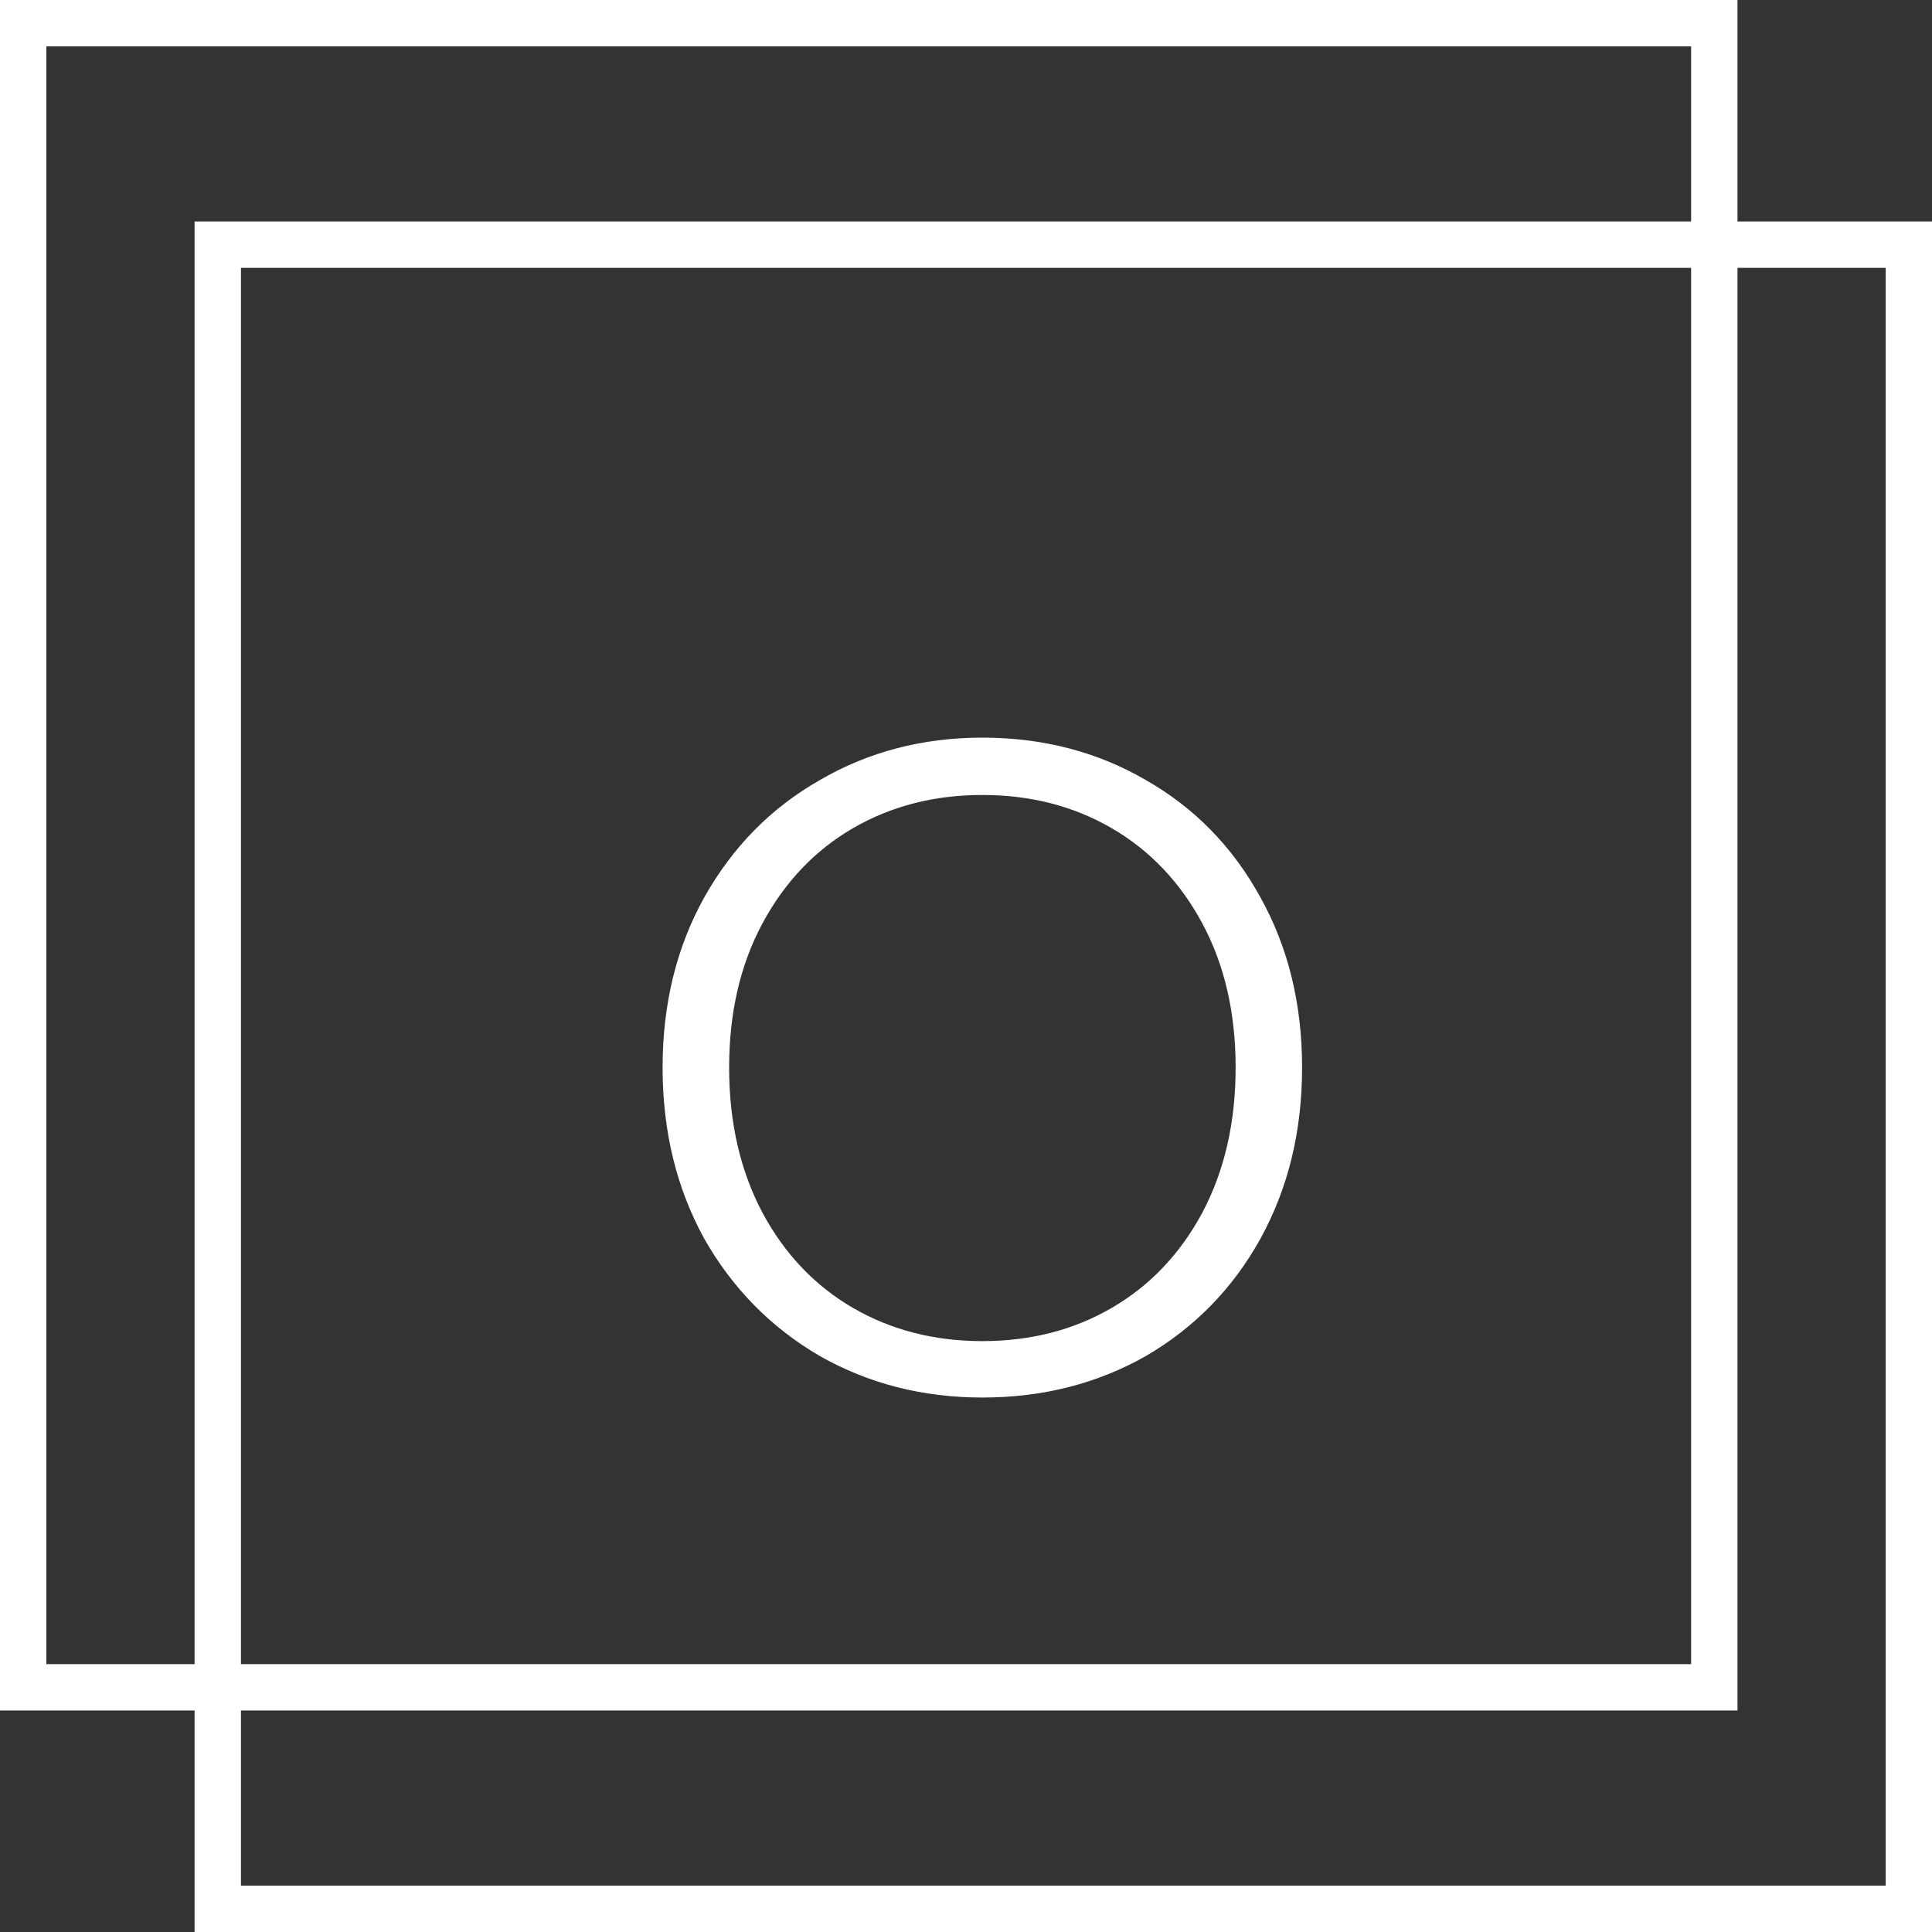
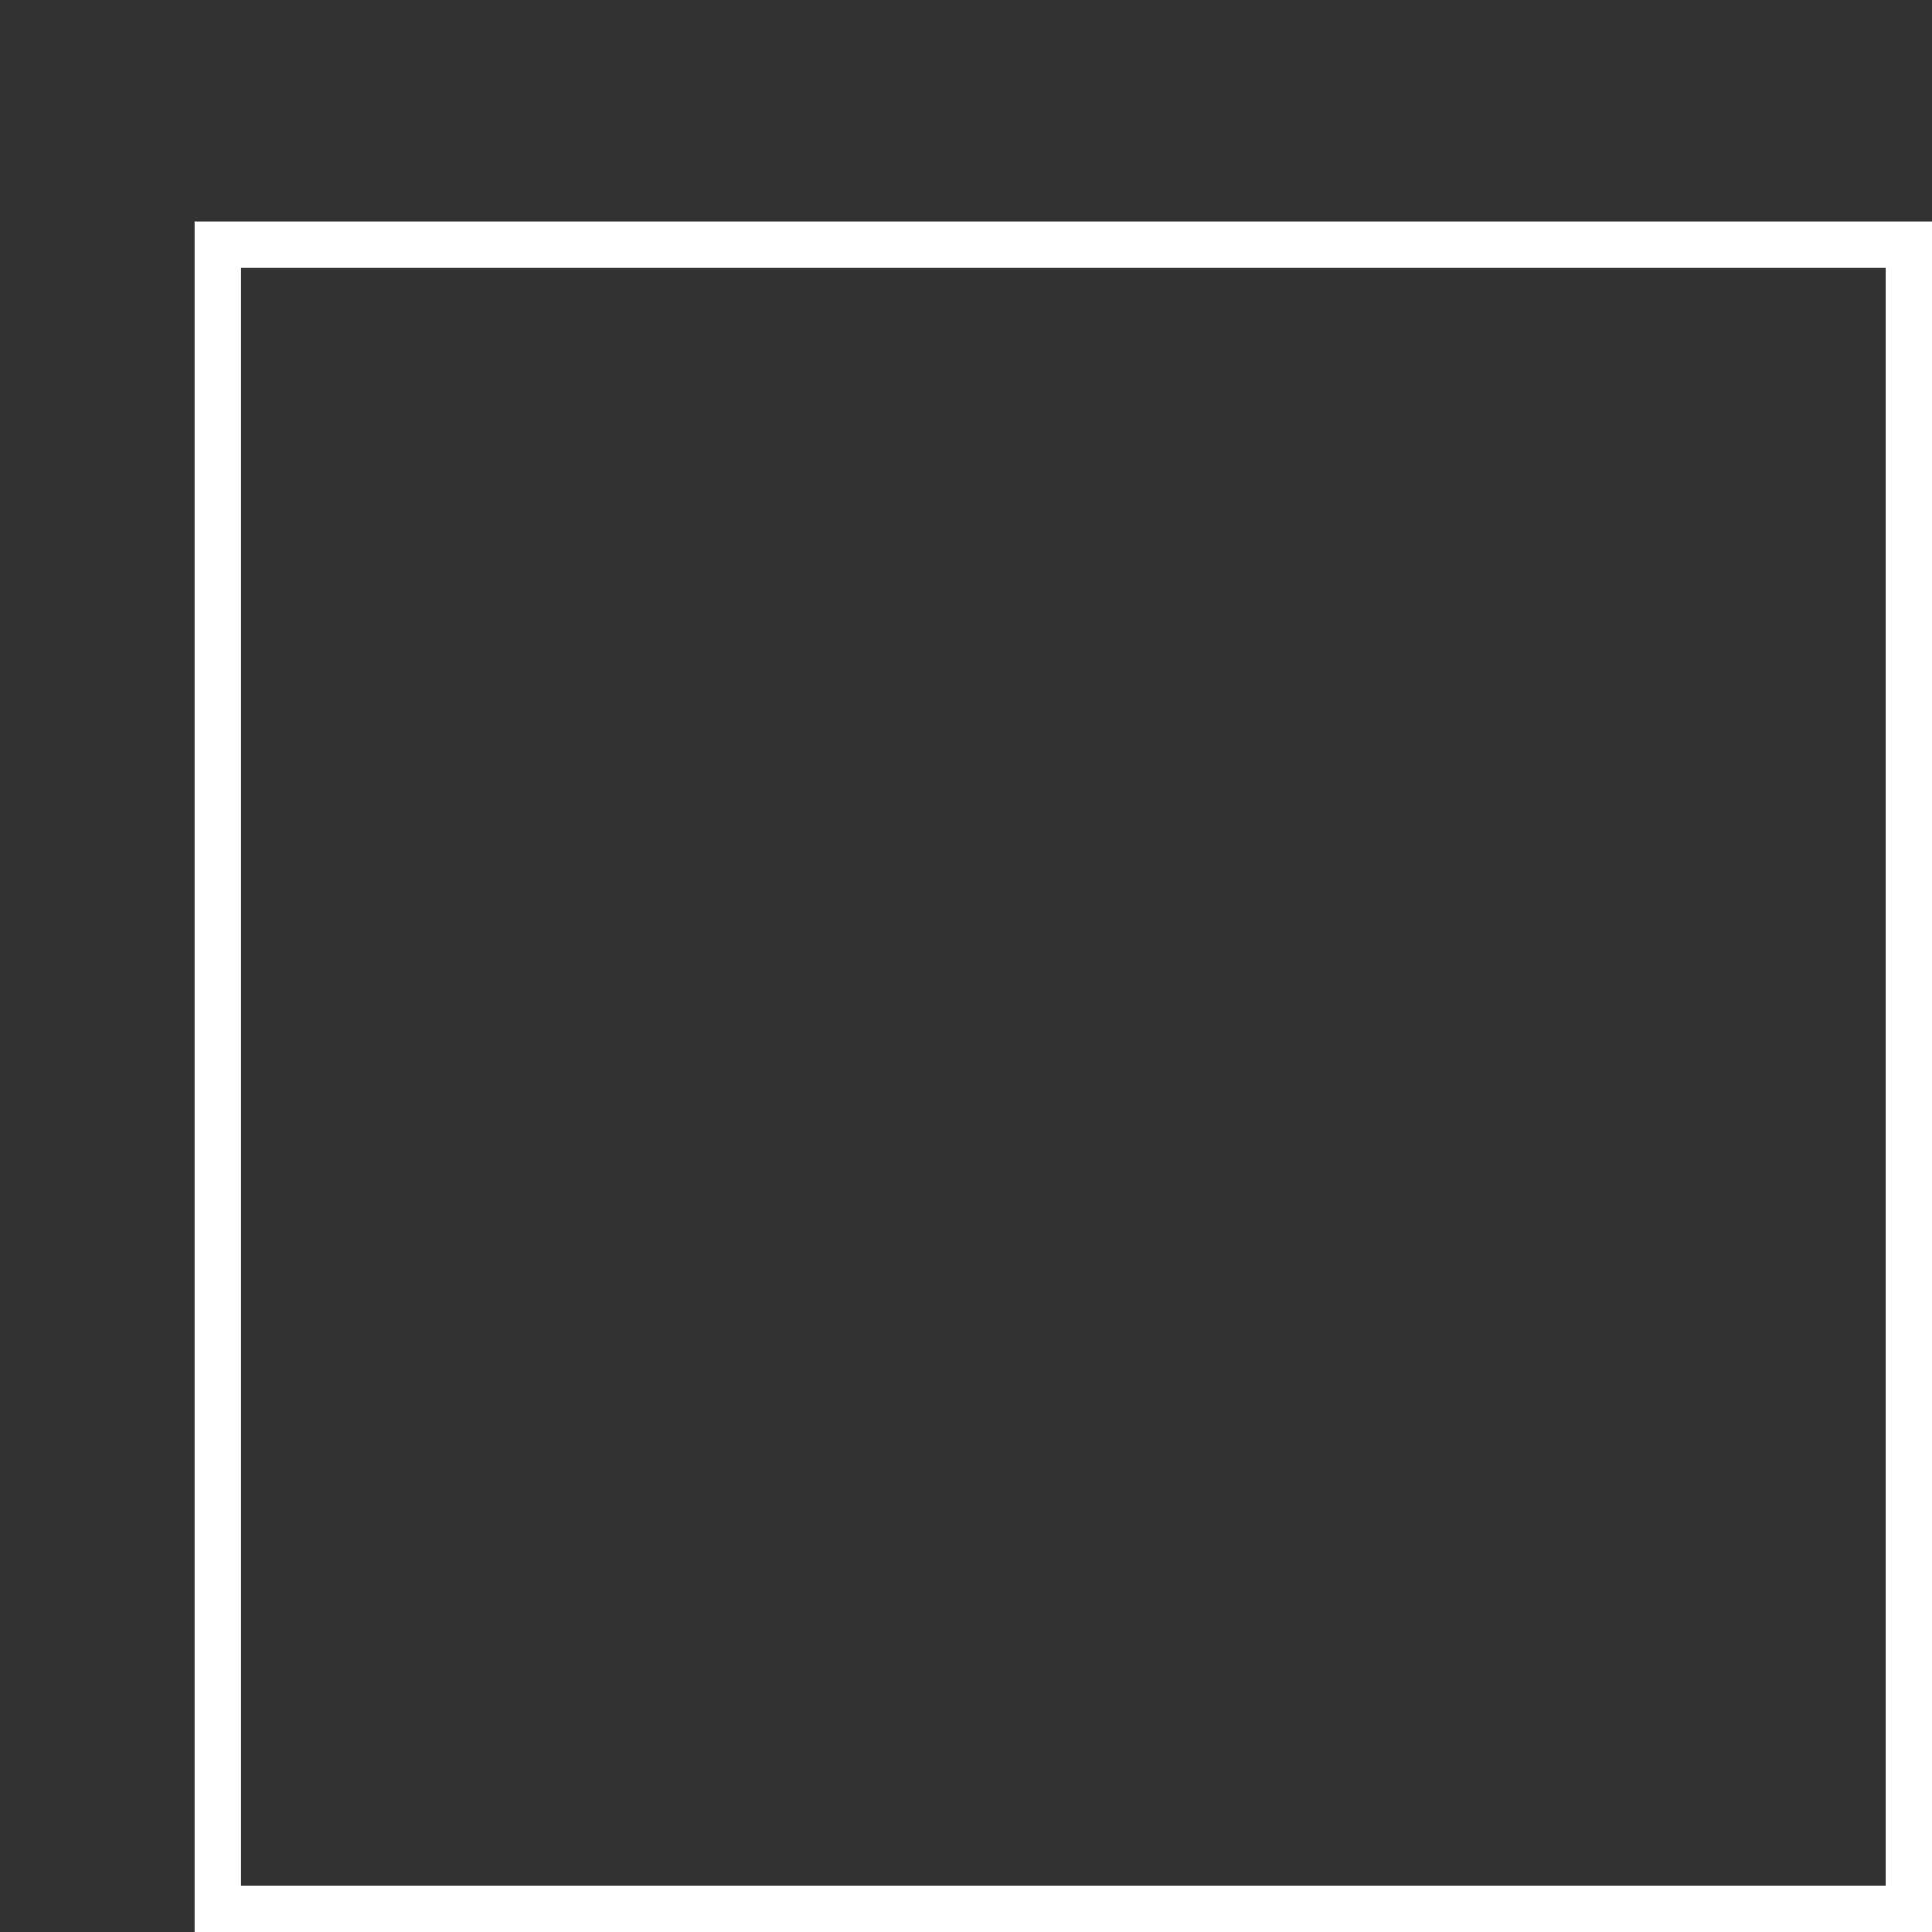
<svg xmlns="http://www.w3.org/2000/svg" width="25" height="25" viewBox="0 0 25 25" fill="none">
  <rect x="0" y="0" width="25" height="25" fill="#333333" stroke="none" />
-   <rect x="0.3" y="0.3" width="21.883" height="21.534" stroke="white" stroke-width="0.6" />
  <rect x="2.818" y="3.166" width="21.883" height="21.534" stroke="white" stroke-width="0.6" />
-   <path d="M12.712 18.084C11.938 18.084 11.237 17.904 10.607 17.546C9.977 17.179 9.479 16.673 9.112 16.027C8.753 15.373 8.574 14.636 8.574 13.814C8.574 12.993 8.753 12.26 9.112 11.614C9.479 10.96 9.977 10.454 10.607 10.095C11.237 9.728 11.938 9.545 12.712 9.545C13.493 9.545 14.199 9.728 14.829 10.095C15.458 10.454 15.953 10.96 16.311 11.614C16.67 12.26 16.849 12.993 16.849 13.814C16.849 14.636 16.67 15.373 16.311 16.027C15.953 16.673 15.458 17.179 14.829 17.546C14.199 17.904 13.493 18.084 12.712 18.084ZM12.712 17.354C13.334 17.354 13.892 17.211 14.386 16.924C14.88 16.637 15.271 16.226 15.558 15.692C15.845 15.15 15.989 14.524 15.989 13.814C15.989 13.105 15.845 12.483 15.558 11.949C15.271 11.415 14.88 11.004 14.386 10.717C13.892 10.43 13.334 10.287 12.712 10.287C12.09 10.287 11.532 10.43 11.037 10.717C10.543 11.004 10.153 11.415 9.866 11.949C9.579 12.483 9.435 13.105 9.435 13.814C9.435 14.524 9.579 15.15 9.866 15.692C10.153 16.226 10.543 16.637 11.037 16.924C11.532 17.211 12.09 17.354 12.712 17.354Z" fill="white" />
</svg>